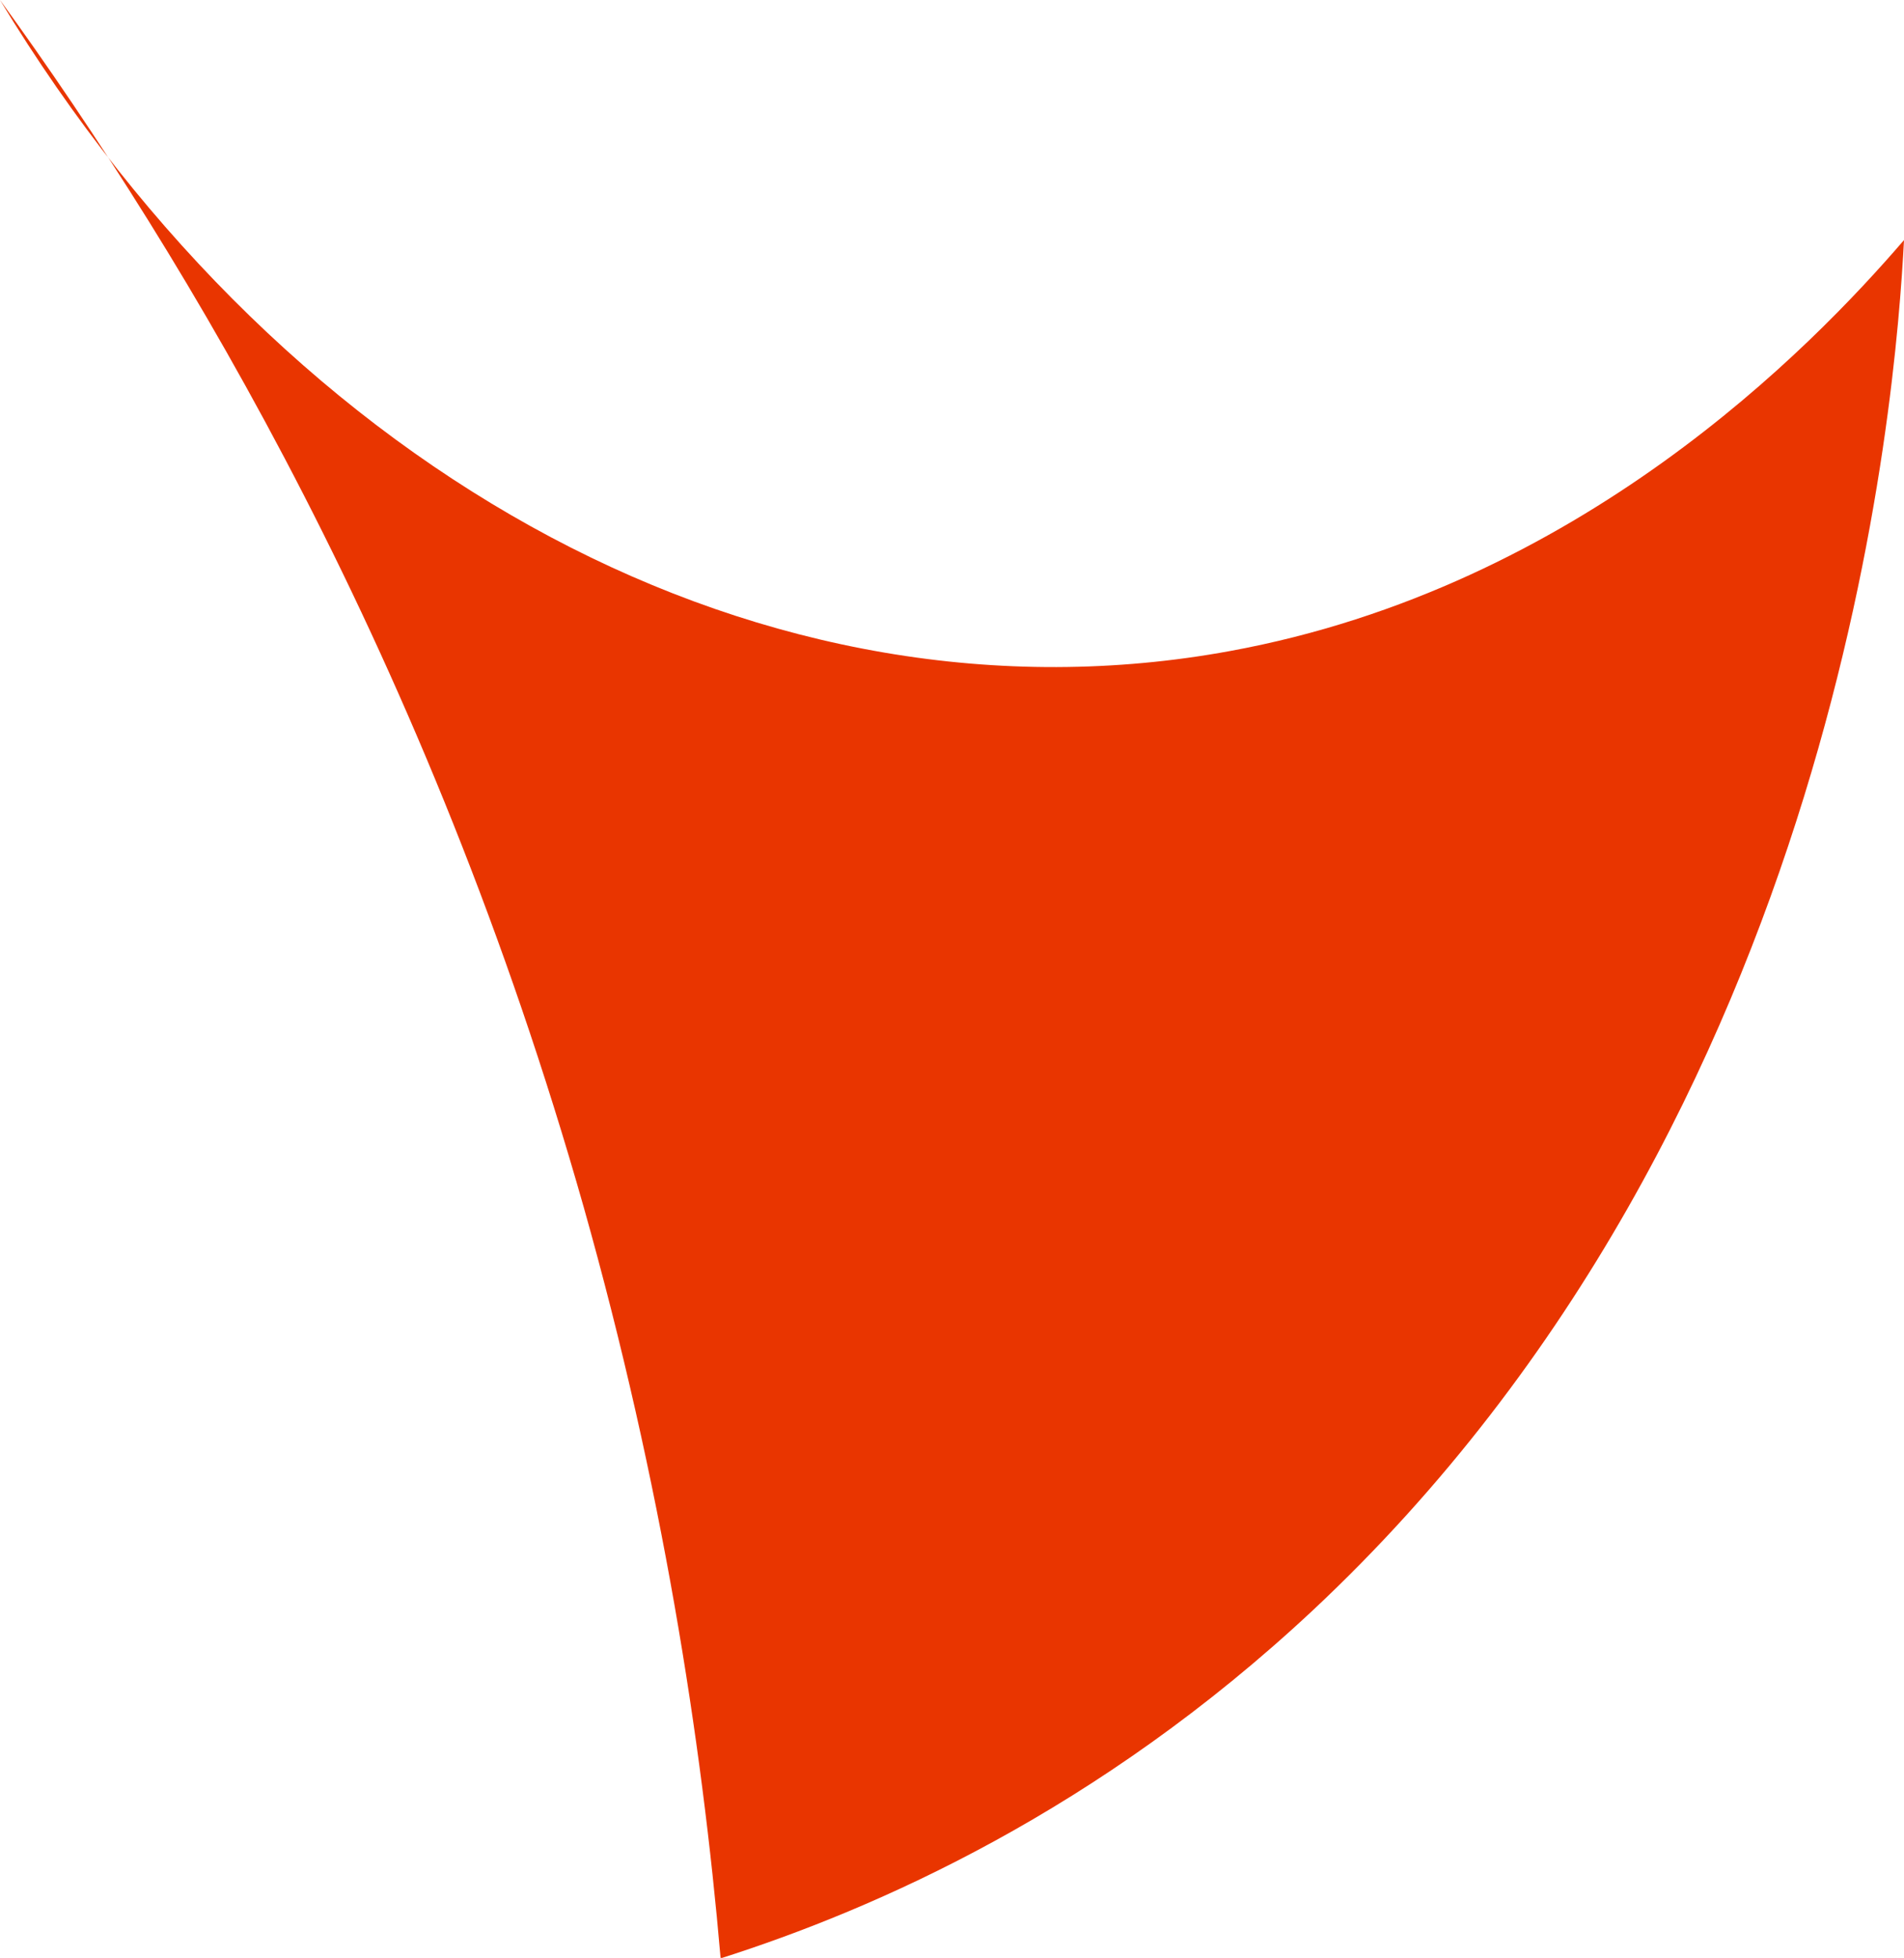
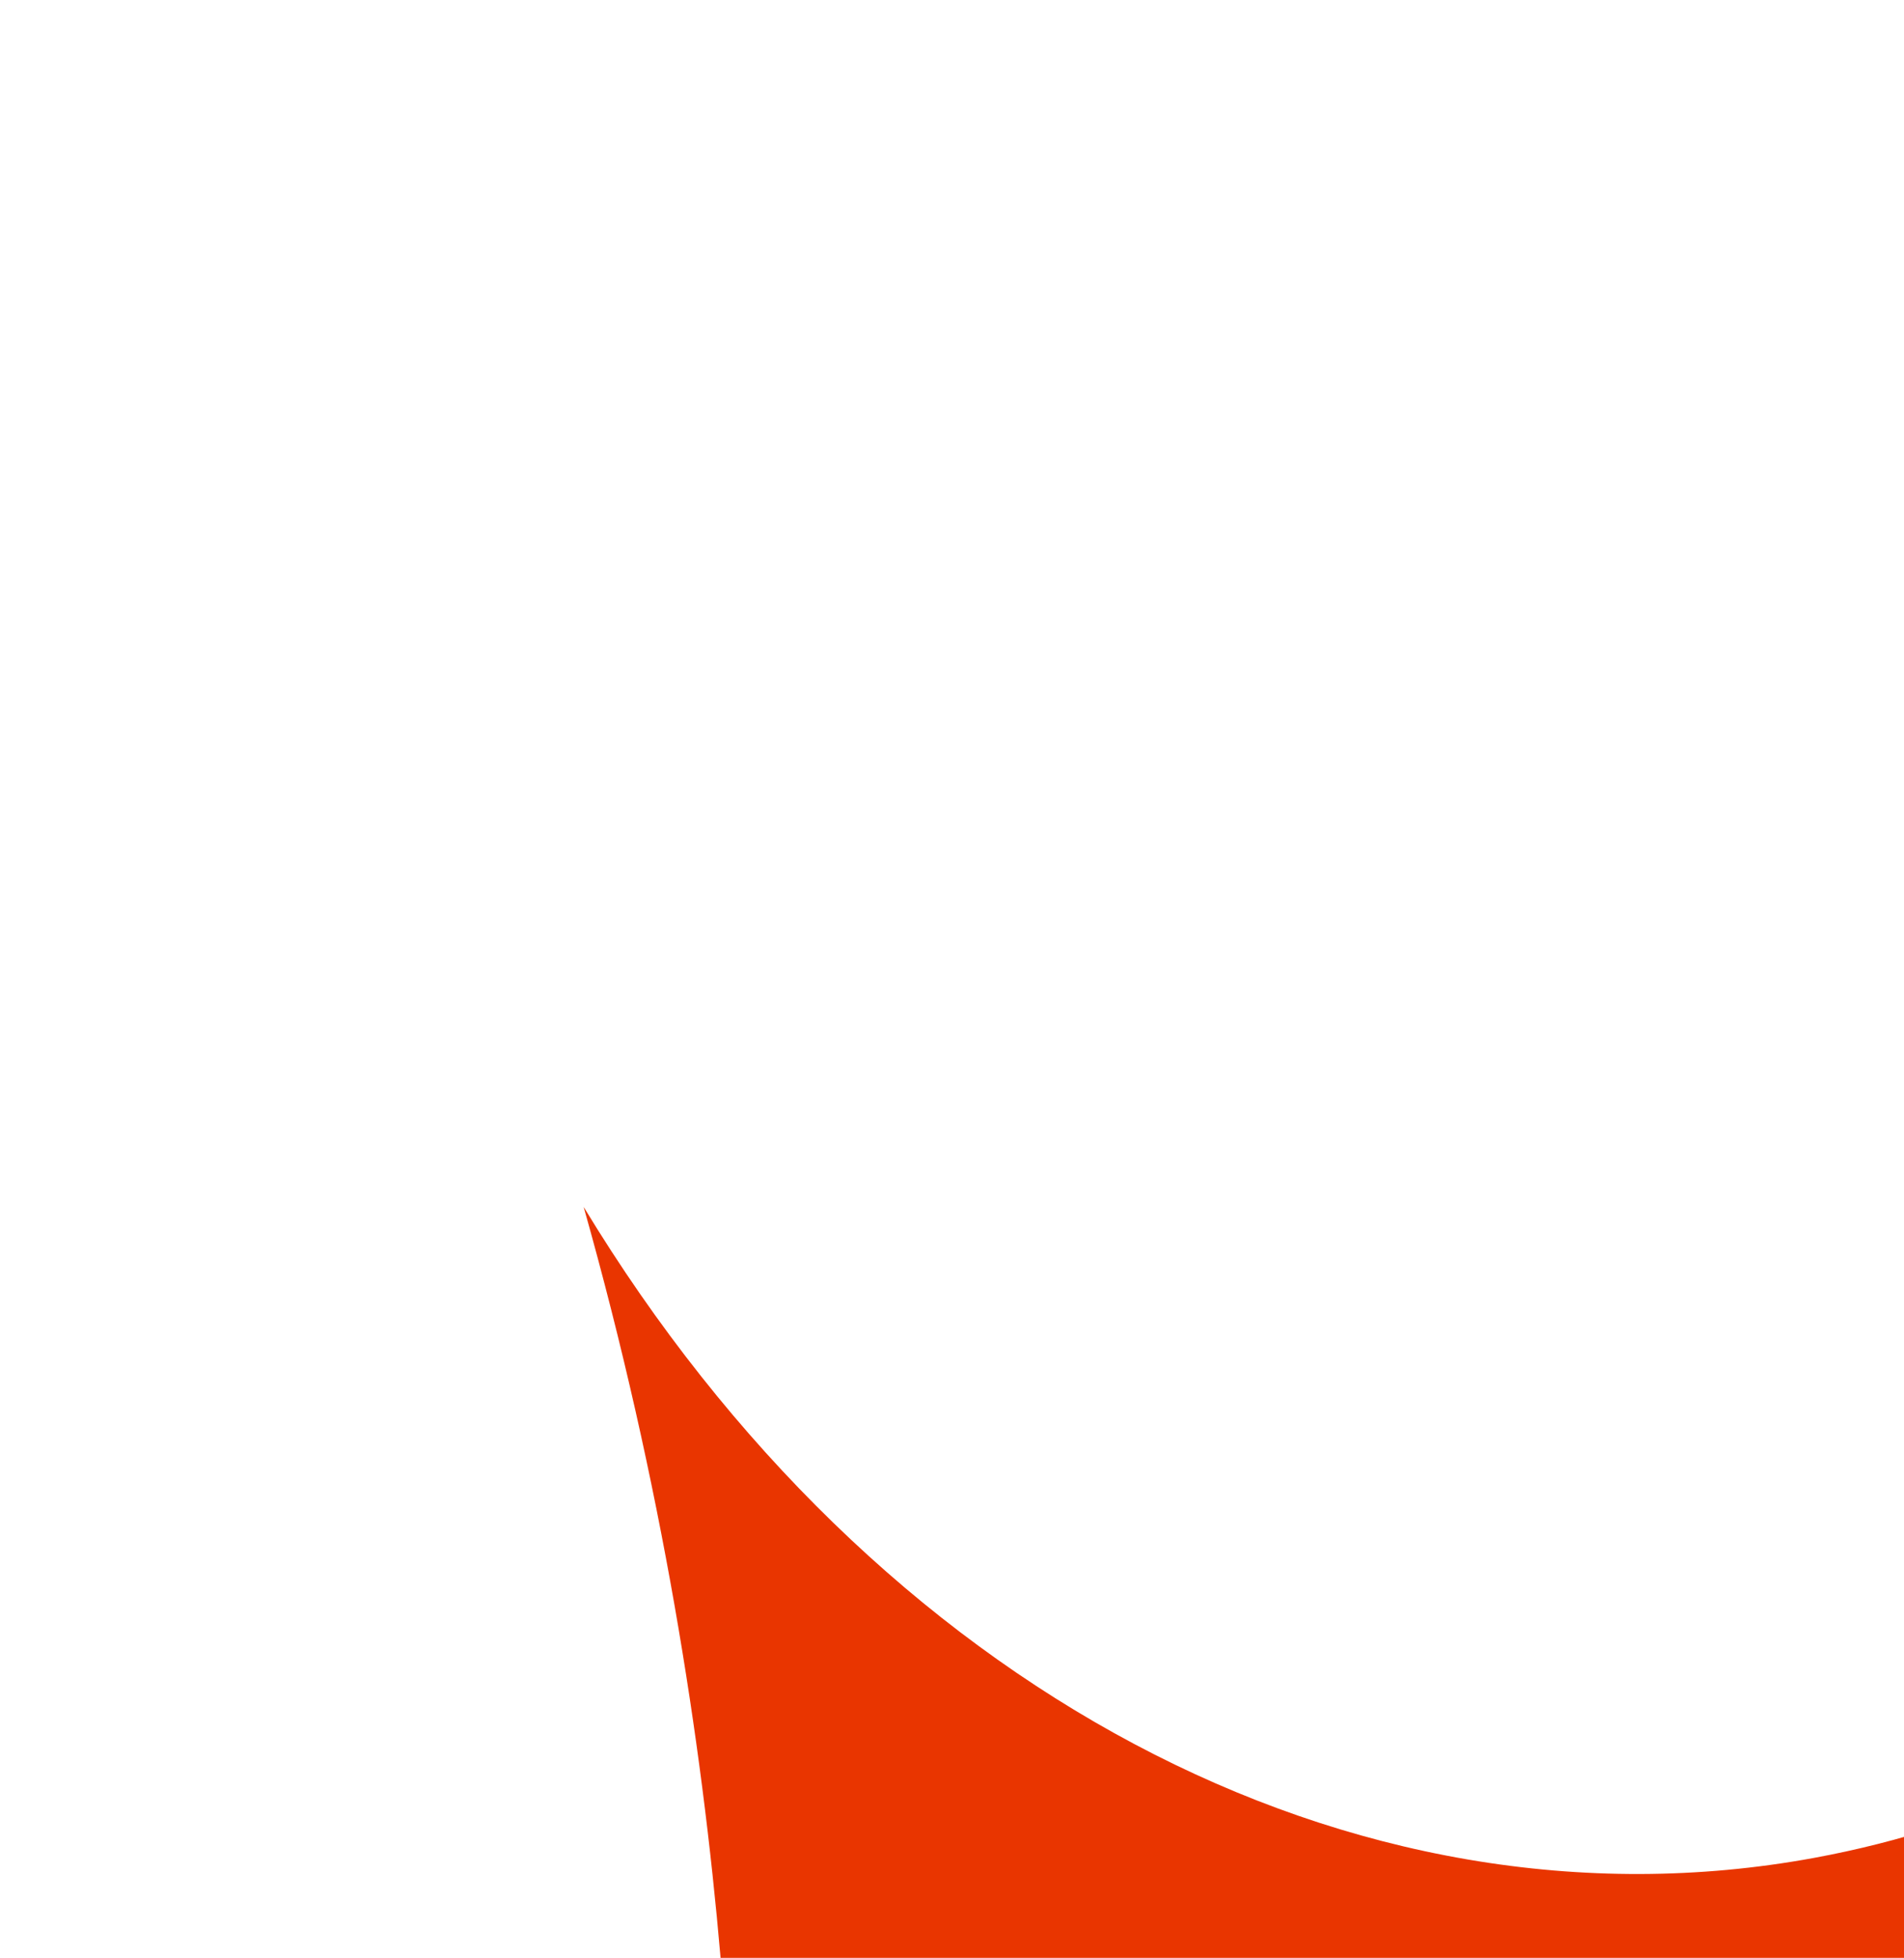
<svg xmlns="http://www.w3.org/2000/svg" id="_レイヤー_2" data-name="レイヤー 2" viewBox="0 0 35.46 36.45">
  <defs>
    <style>
      .cls-1 {
        fill: #e93500;
      }
    </style>
  </defs>
  <g id="_レイヤー_1-2" data-name="レイヤー 1">
-     <path class="cls-1" d="M13.42,36.45c-.35-4.05-1.09-8.81-2.55-13.98C7.98,12.29,3.49,4.81,0,0c5.41,8.93,14.31,13.7,22.91,12.12,6.5-1.19,10.82-5.64,12.55-7.65-.15,2.86-1.15,16.28-11.01,25.51-4,3.74-8.14,5.56-11.03,6.48Z" />
+     <path class="cls-1" d="M13.42,36.45c-.35-4.05-1.09-8.81-2.55-13.98c5.41,8.93,14.31,13.7,22.91,12.12,6.5-1.19,10.82-5.64,12.55-7.65-.15,2.86-1.15,16.28-11.01,25.51-4,3.74-8.14,5.56-11.03,6.48Z" />
  </g>
</svg>